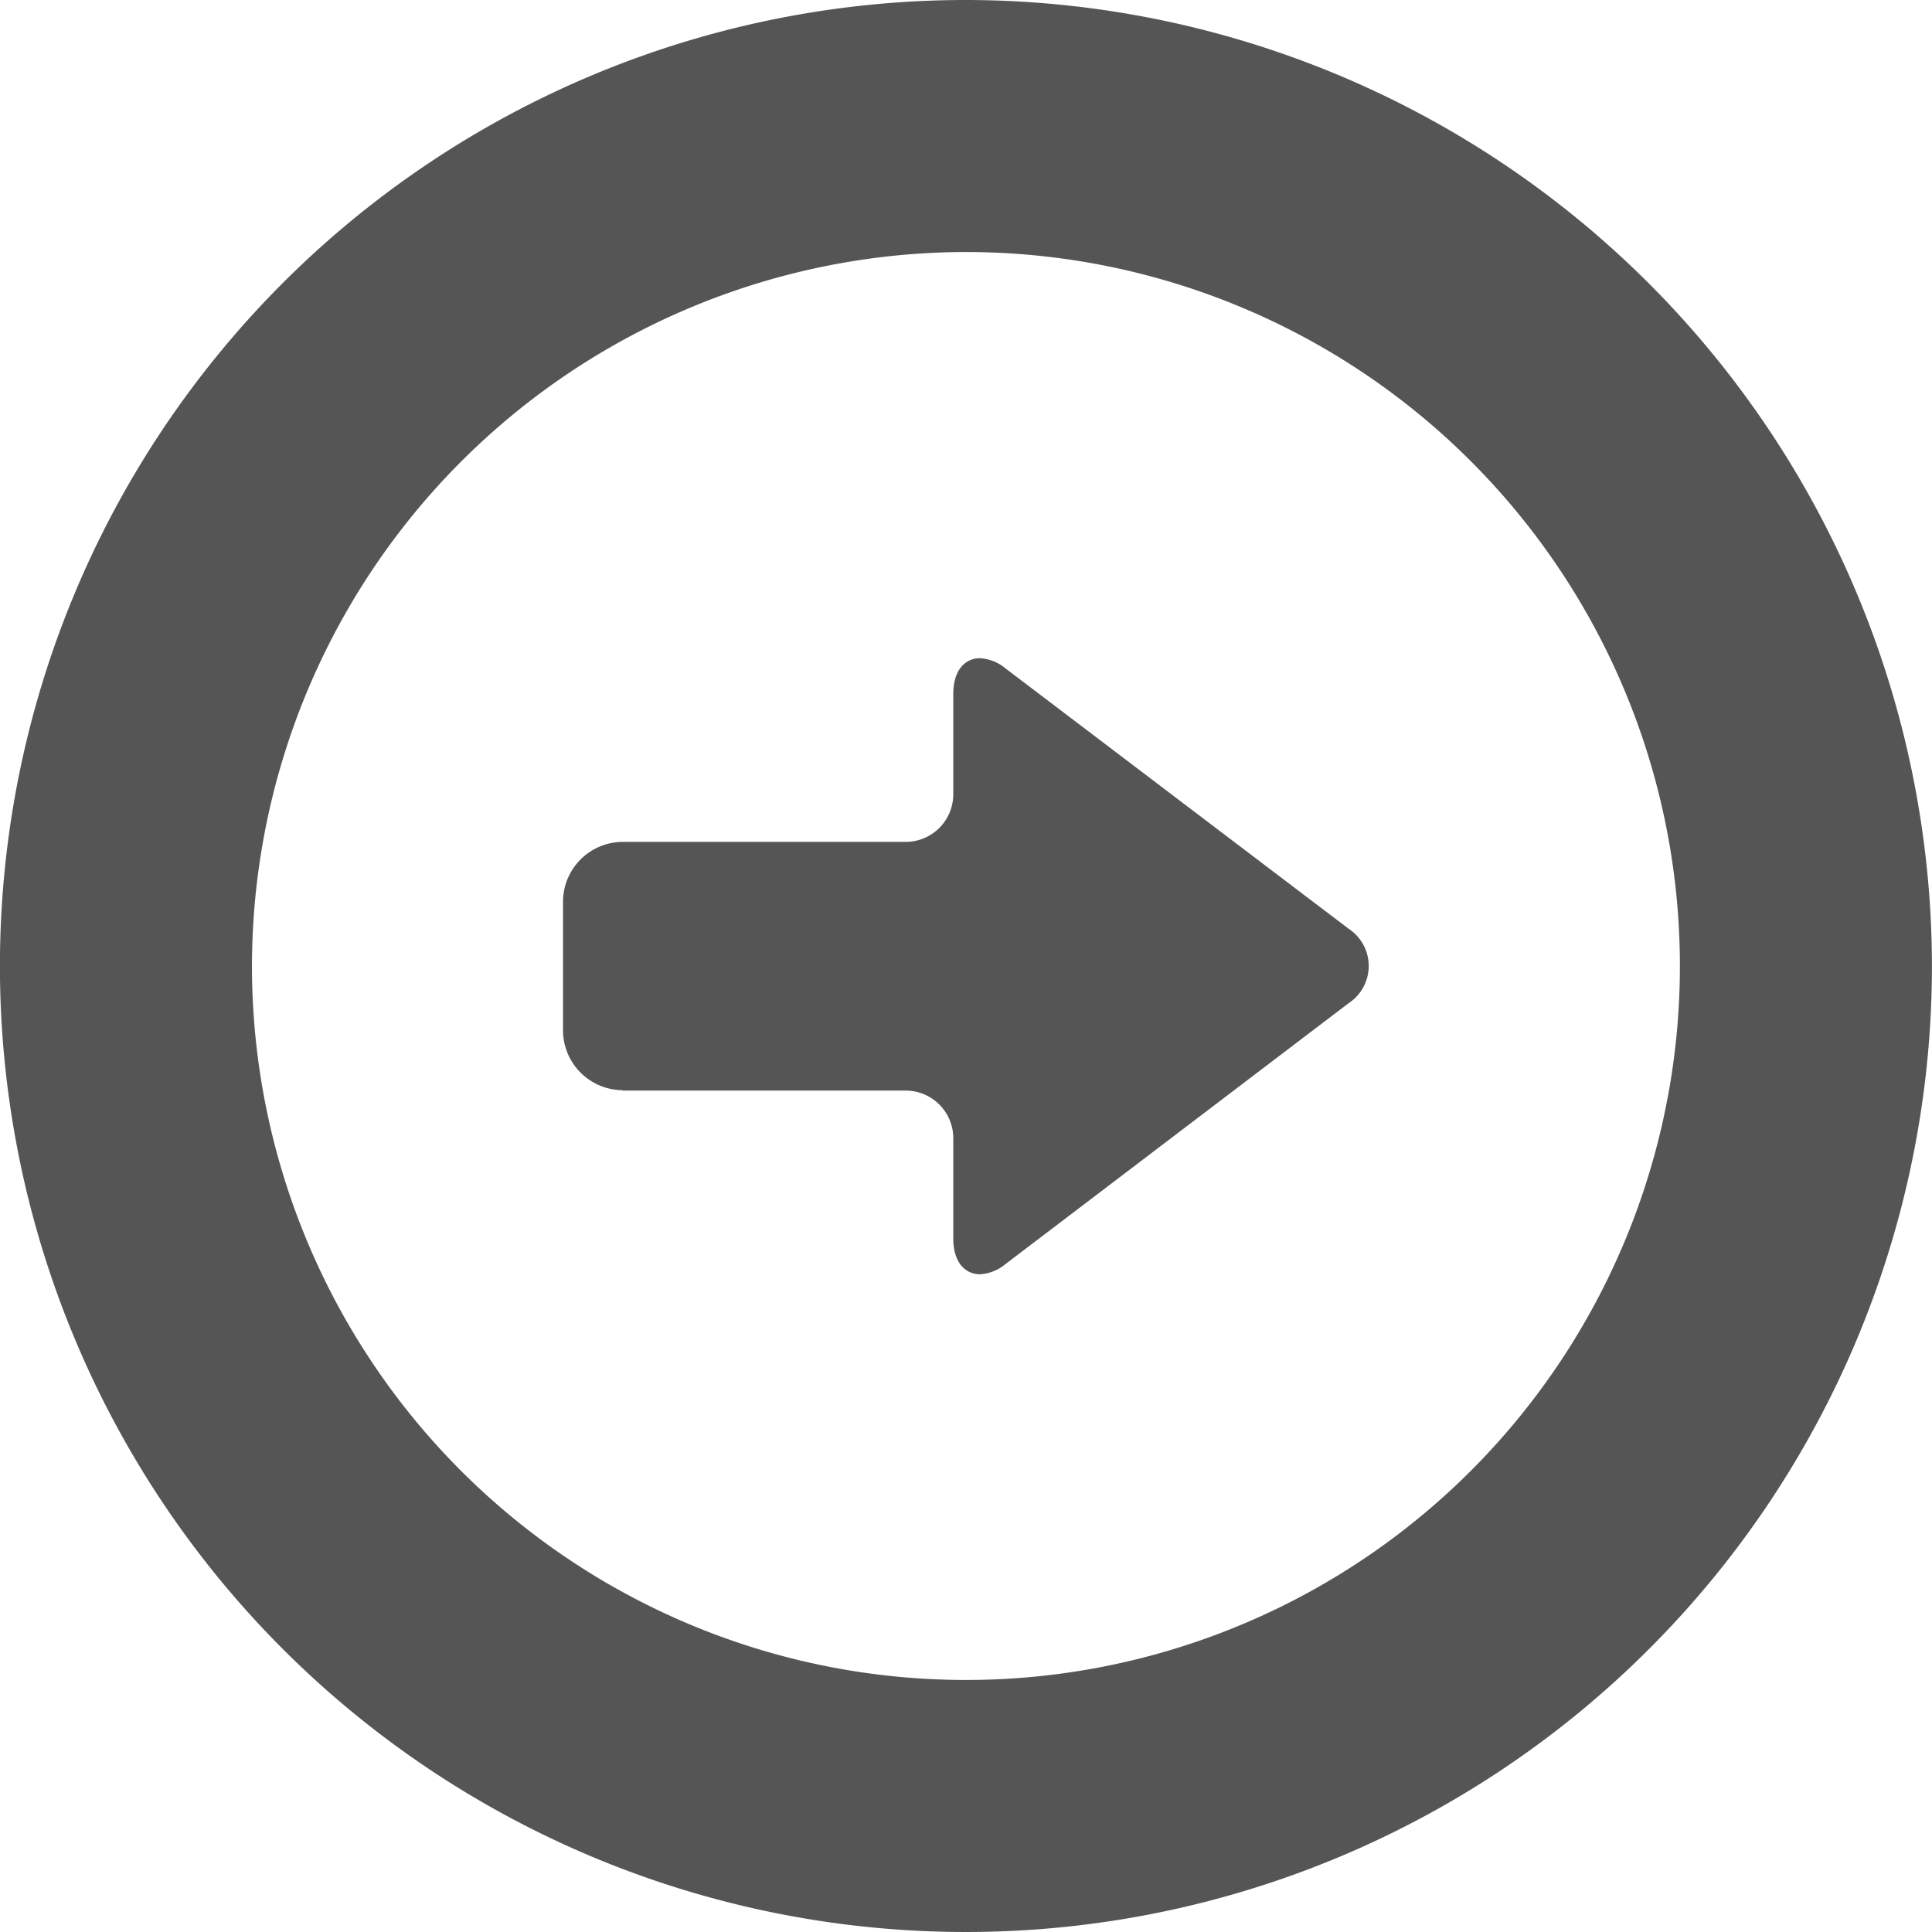
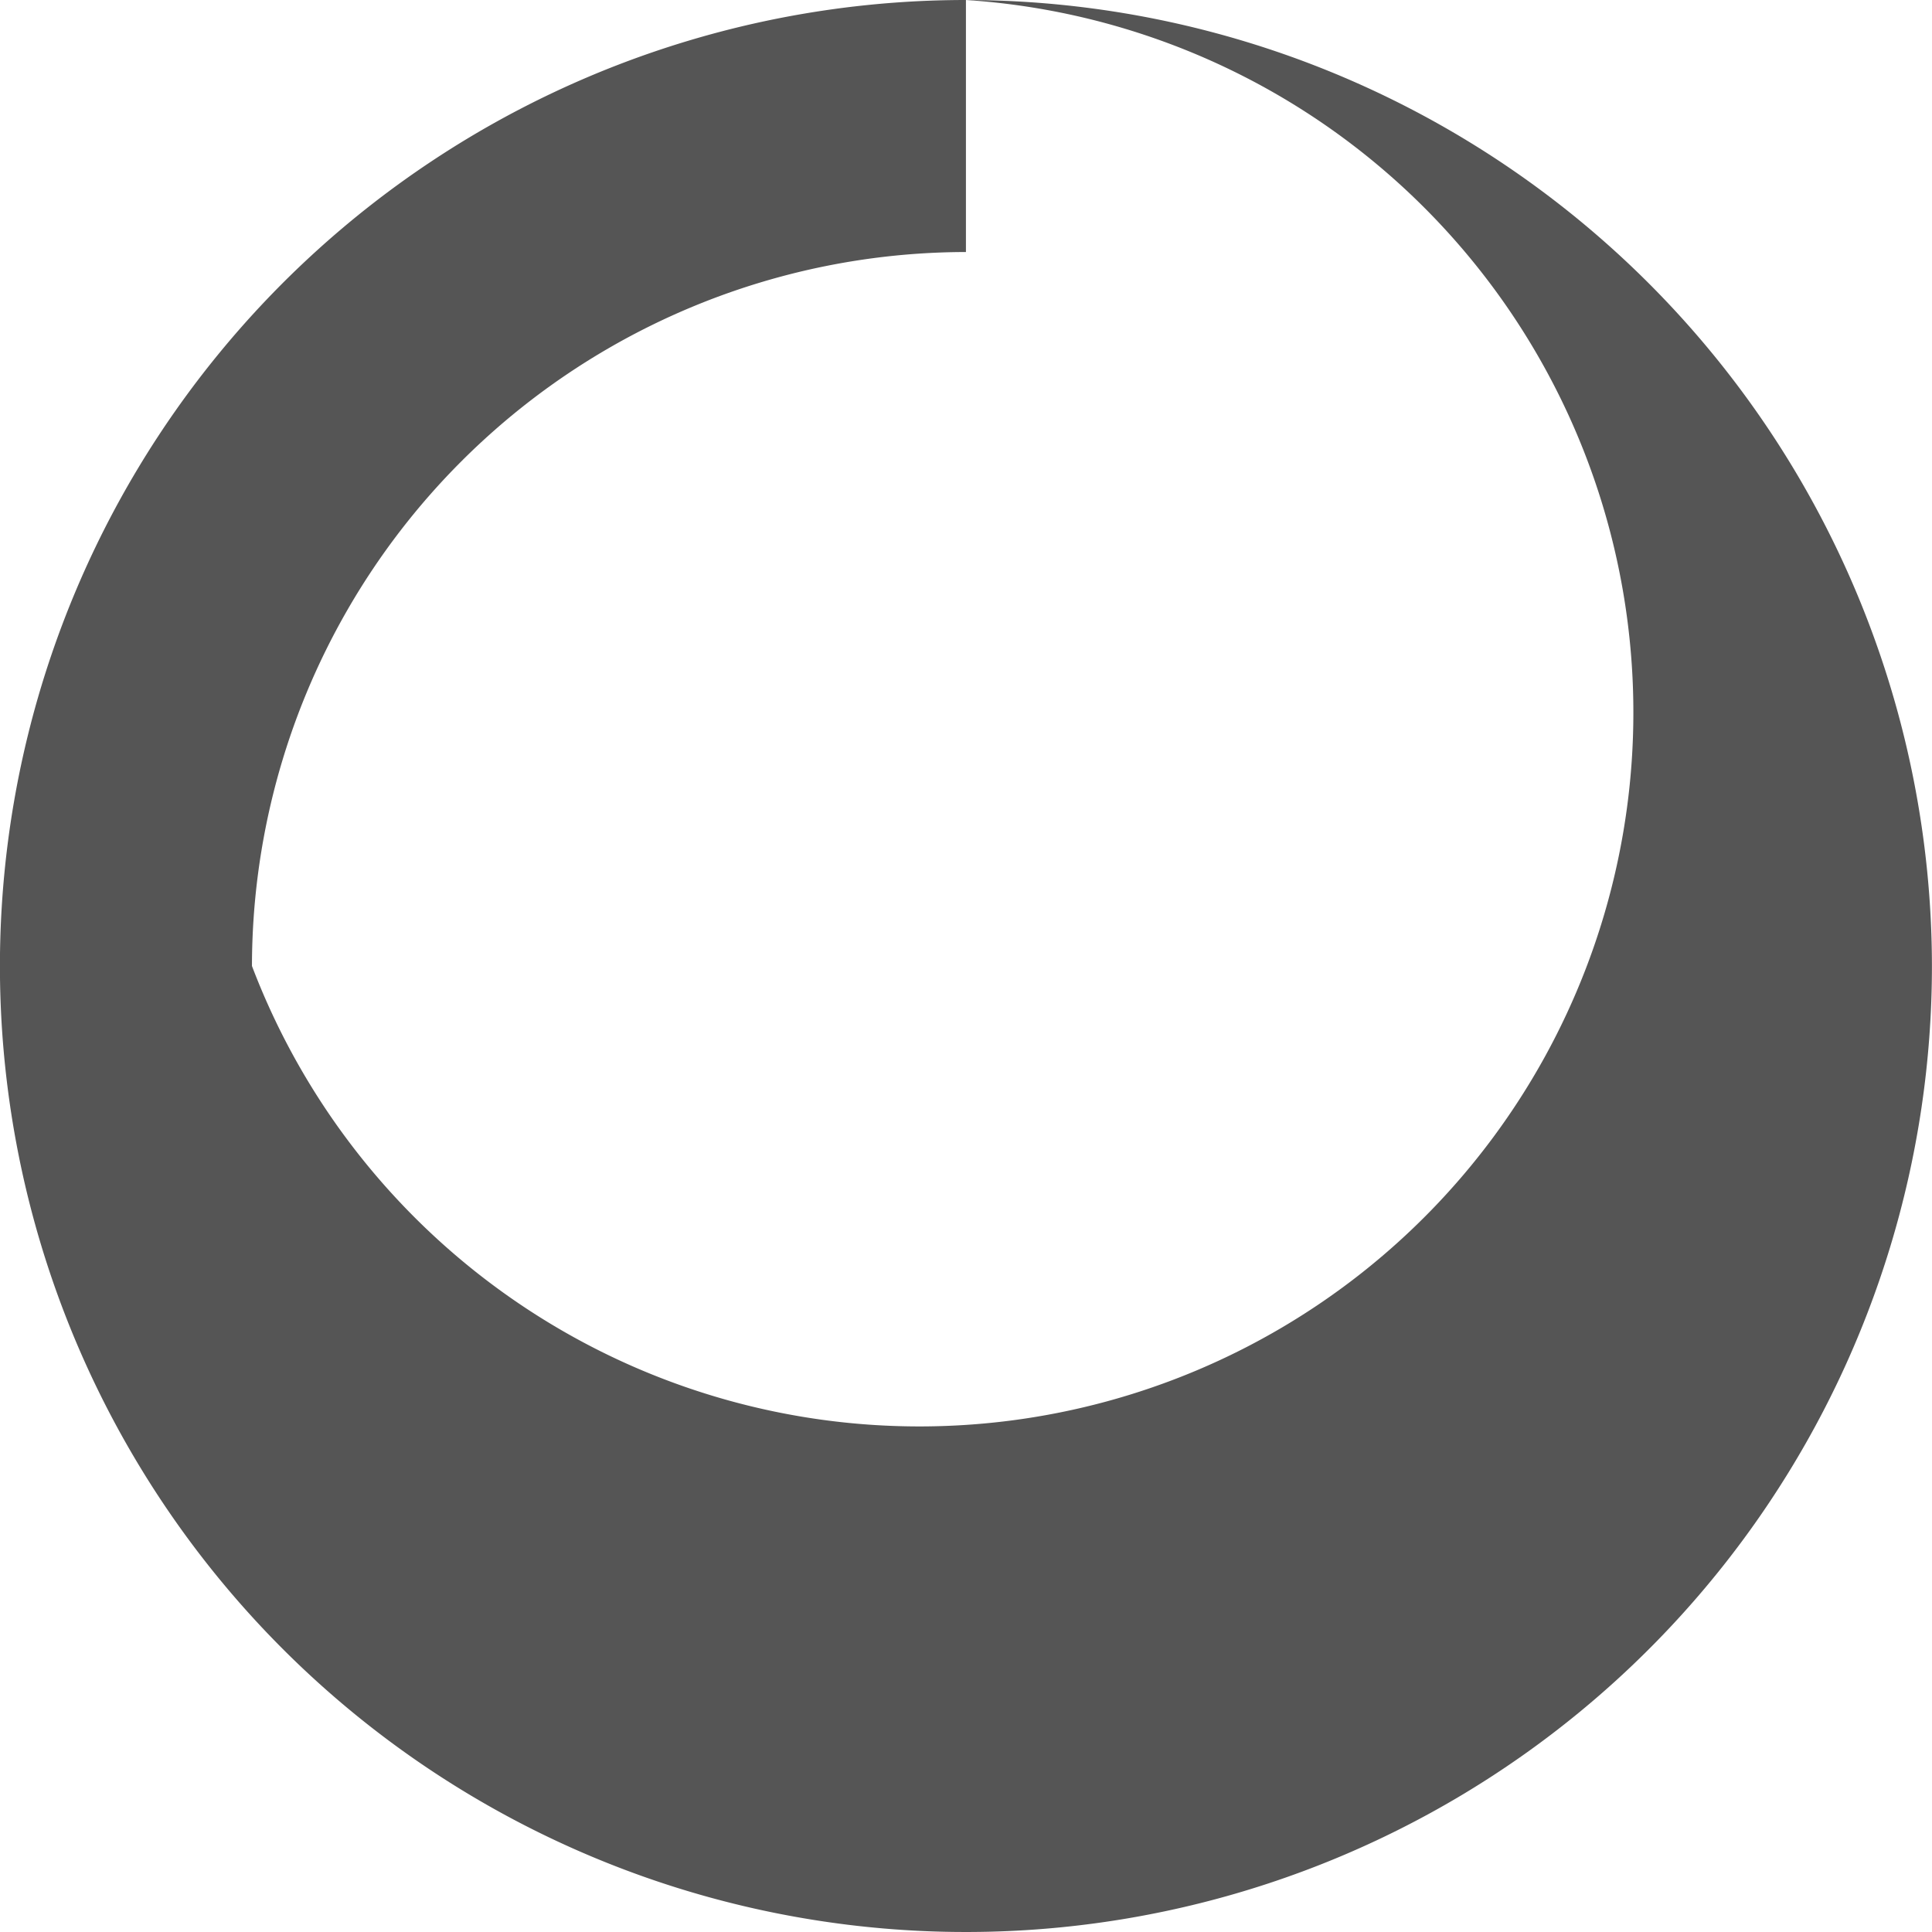
<svg xmlns="http://www.w3.org/2000/svg" width="29" height="29" viewBox="0 0 29 29">
  <defs>
    <clipPath id="clip-path">
      <rect id="長方形_1756" data-name="長方形 1756" width="29" height="29" transform="translate(0)" fill="none" />
    </clipPath>
  </defs>
  <g id="icon" transform="translate(-0.001)">
    <g id="グループ_139" data-name="グループ 139" transform="translate(0.001)" clip-path="url(#clip-path)">
-       <path id="パス_235" data-name="パス 235" d="M38.2,50.1h4.25a.715.715,0,0,1,.714.714v1.5c0,.4.207.543.4.543a.656.656,0,0,0,.384-.153L49.1,48.787a.668.668,0,0,0,0-1.115l-5.152-3.909a.656.656,0,0,0-.384-.153c-.194,0-.4.143-.4.543v1.5a.715.715,0,0,1-.714.714H38.2a.9.9,0,0,0-.894.894V49.2a.9.9,0,0,0,.894.894" transform="translate(-28.855 -33.73)" fill="#555" />
-       <path id="パス_236" data-name="パス 236" d="M14.5,0A14.5,14.5,0,1,0,29,14.5,14.516,14.516,0,0,0,14.5,0m0,3.783A10.717,10.717,0,1,1,3.783,14.5,10.729,10.729,0,0,1,14.5,3.783" transform="translate(-0.001)" fill="#555" />
+       <path id="パス_236" data-name="パス 236" d="M14.5,0A14.5,14.5,0,1,0,29,14.5,14.516,14.516,0,0,0,14.5,0A10.717,10.717,0,1,1,3.783,14.5,10.729,10.729,0,0,1,14.5,3.783" transform="translate(-0.001)" fill="#555" />
    </g>
  </g>
</svg>